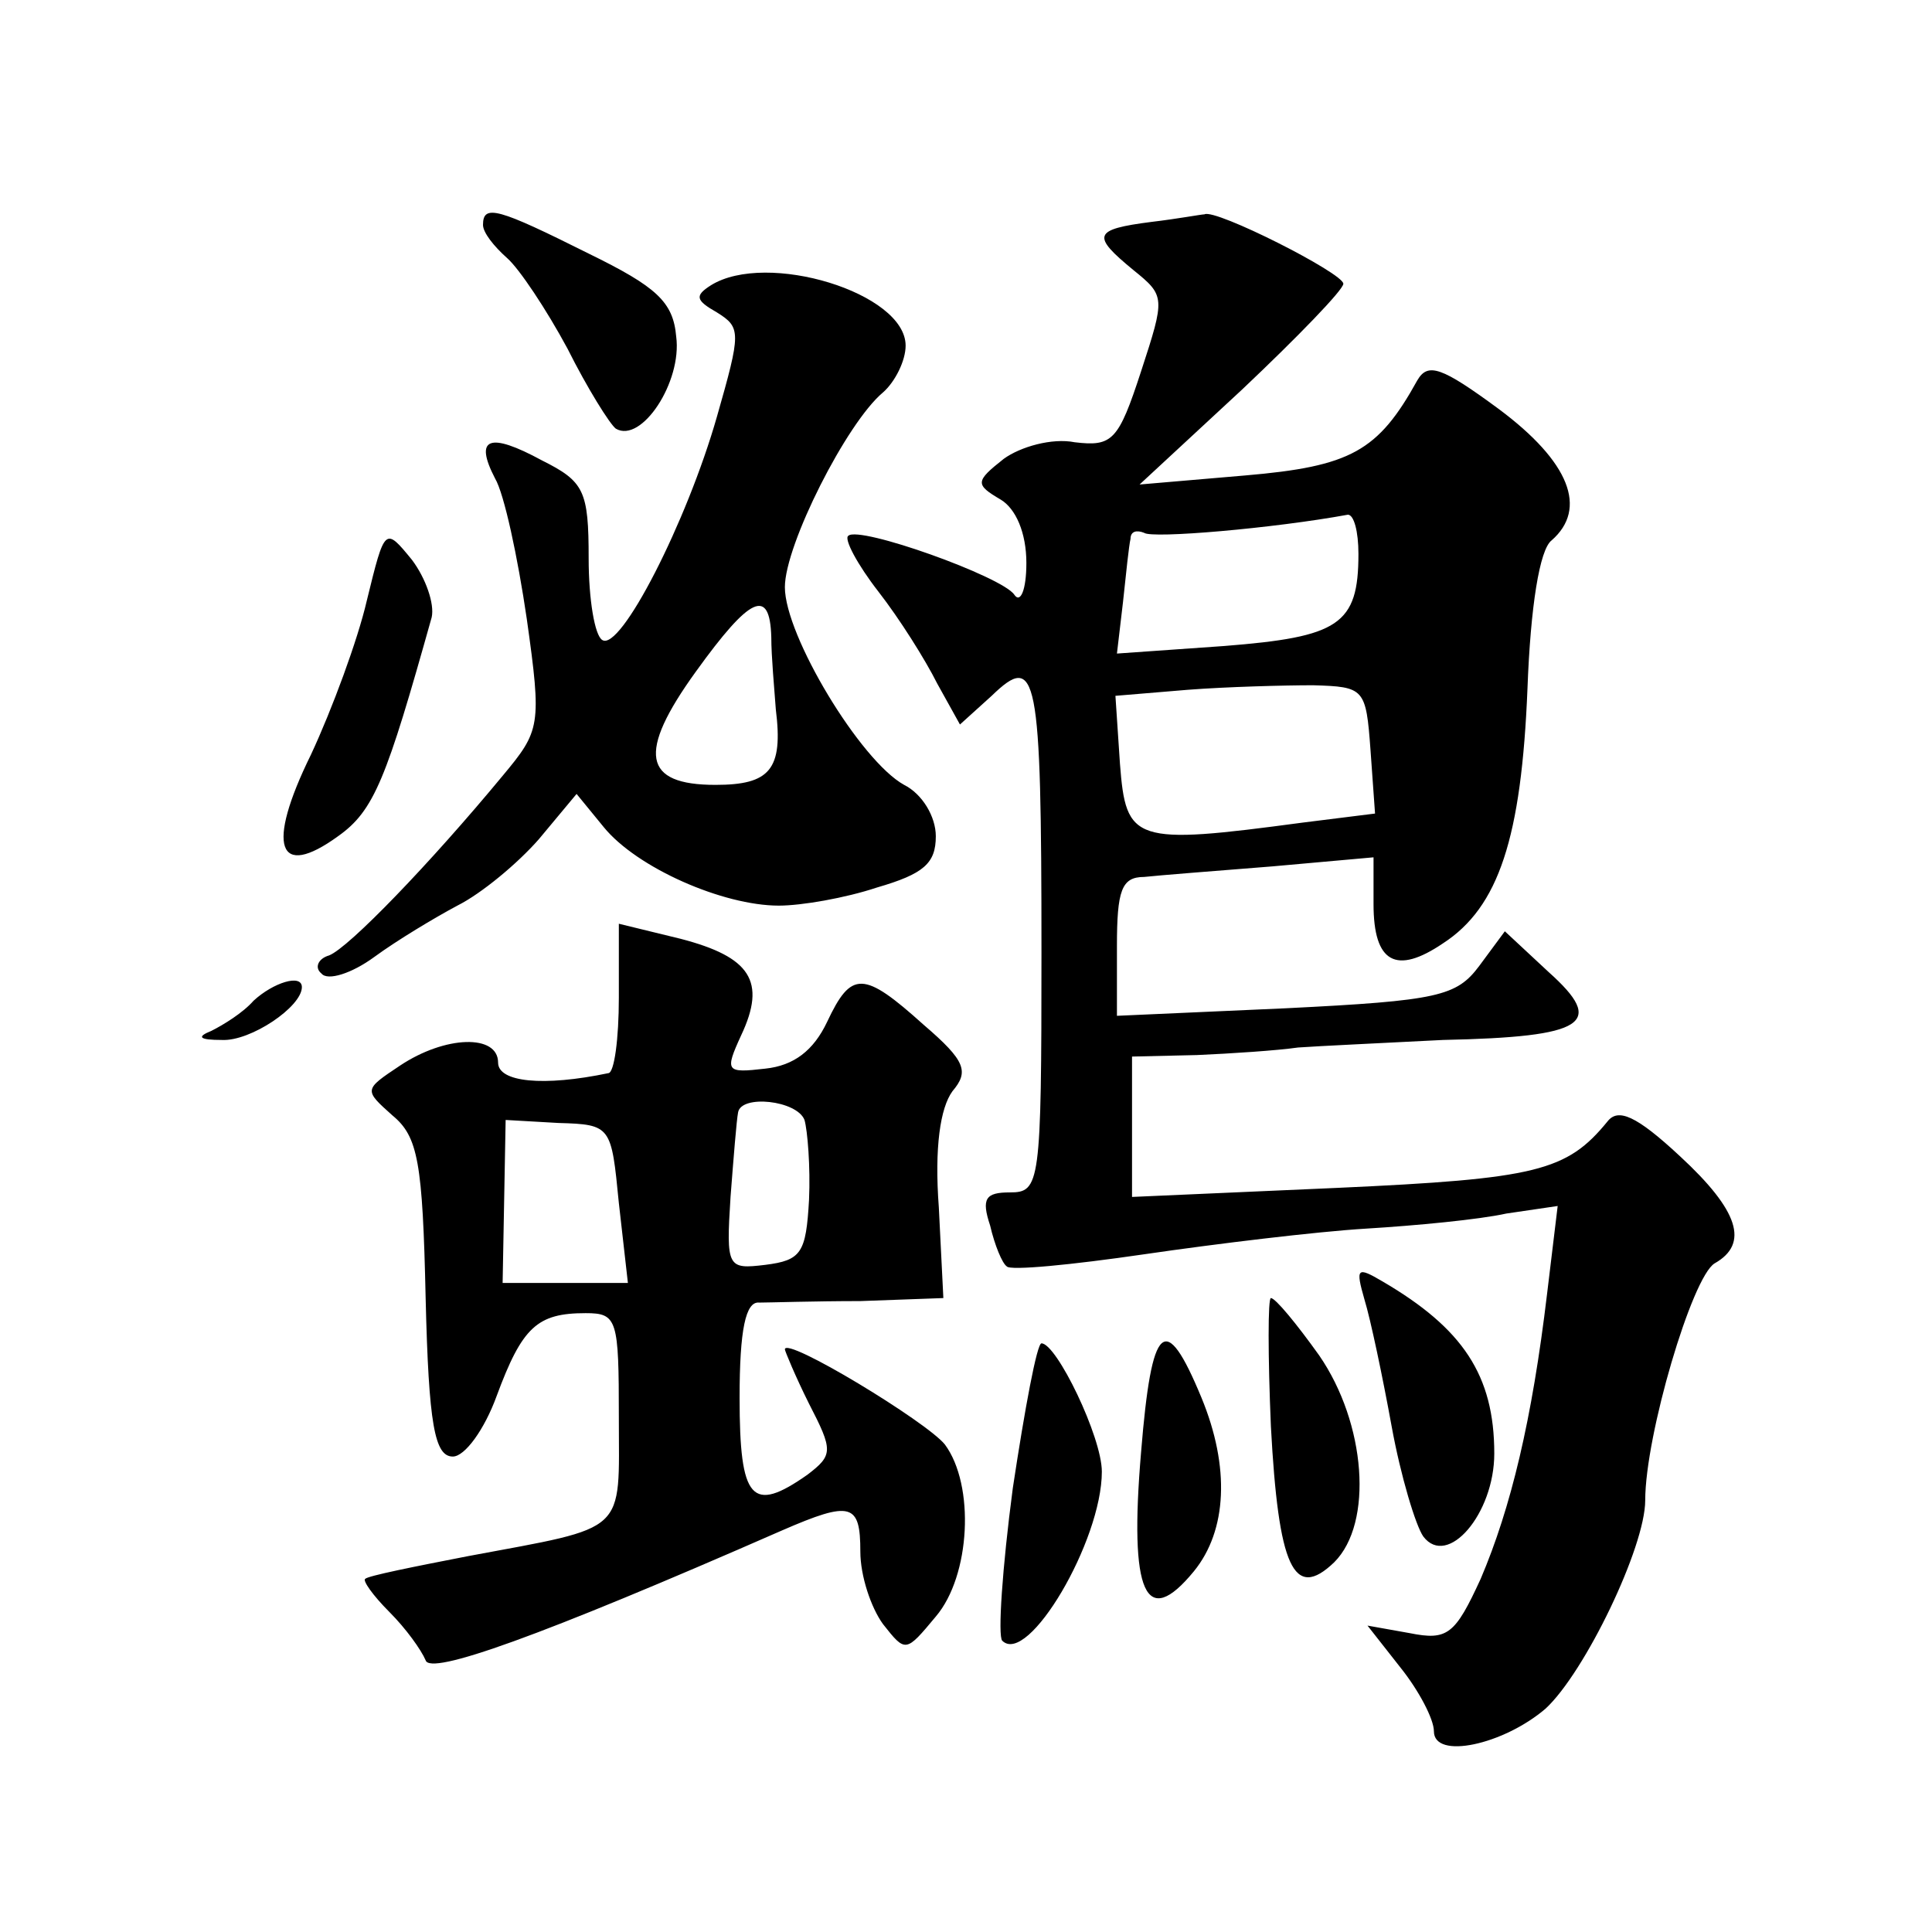
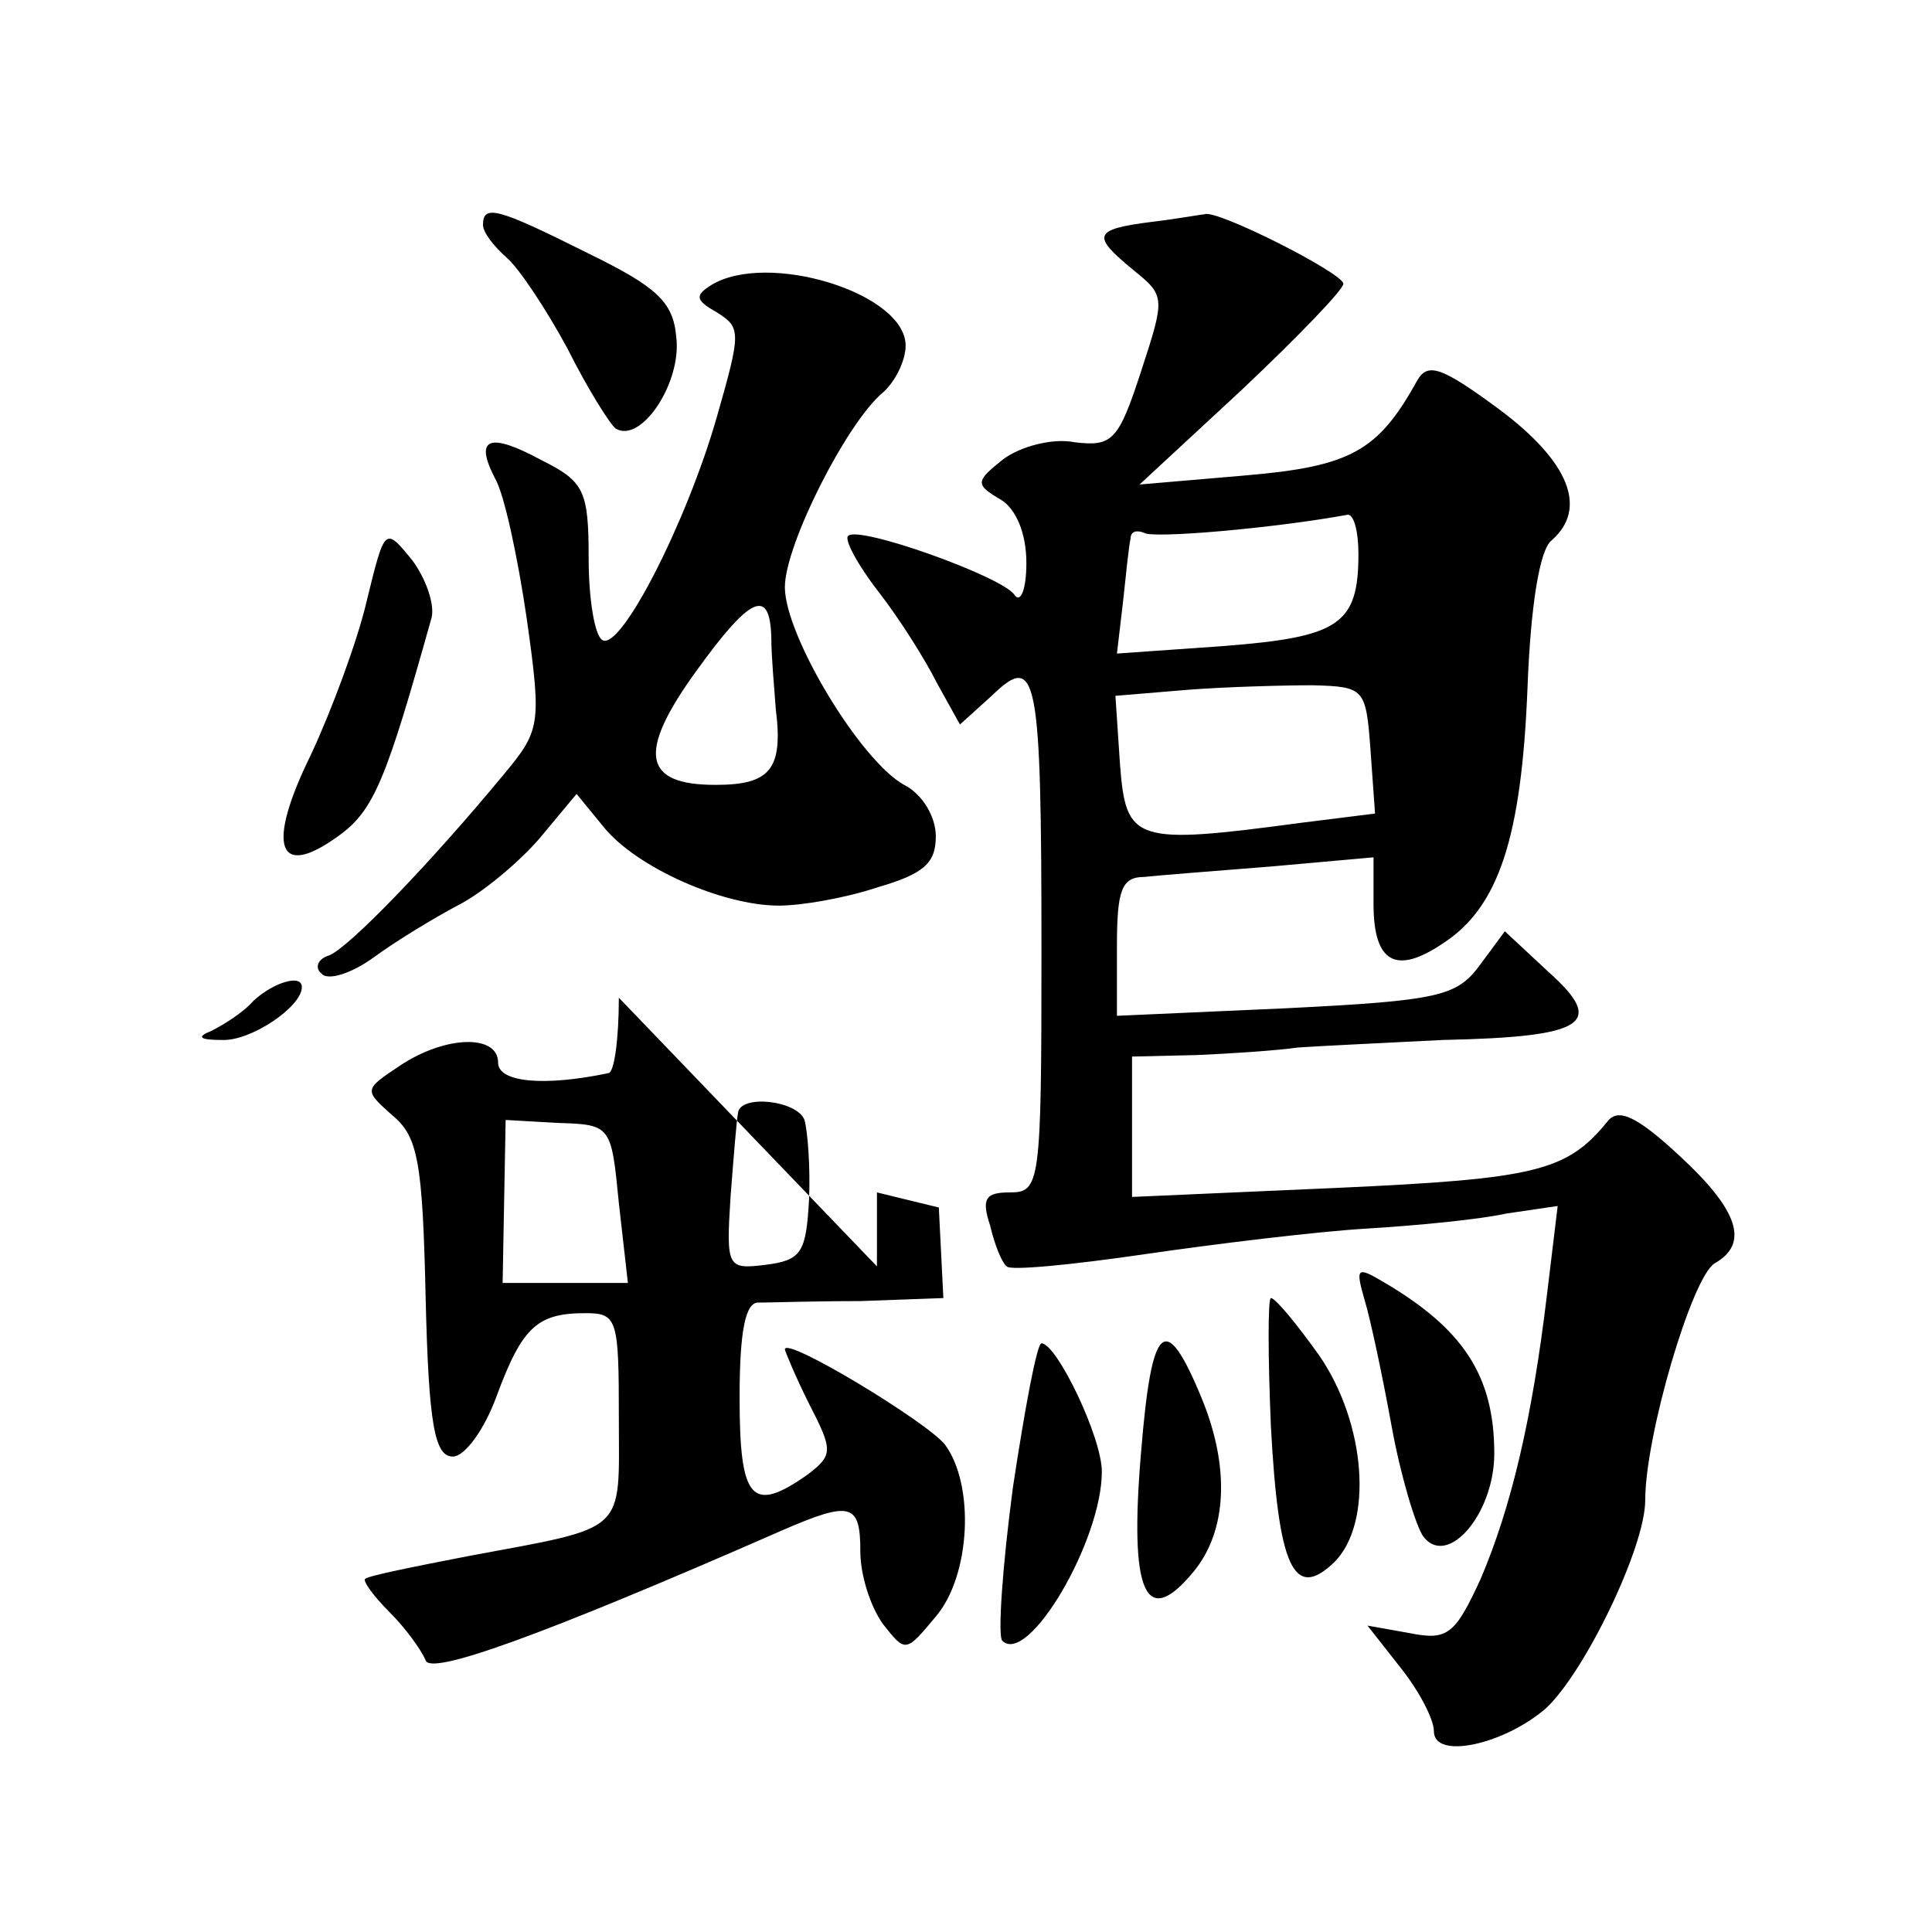
<svg xmlns="http://www.w3.org/2000/svg" version="1.0" width="128pt" height="128pt" viewBox="0 0 128 128" preserveAspectRatio="xMidYMid meet">
  <g transform="translate(0,128) scale(0.1,-0.1)" fill="#0" stroke="none">
-     <path d="M320 1131 c0 -5 7 -14 16 -22 8 -7 26 -34 40 -60 13 -26 28 -50 32 -53 17 -10 44 31 40 61 -2 23 -13 33 -58 55 -60 30 -70 33 -70 19z M763 1133 c-39 -5 -40 -9 -12 -32 21 -17 21 -18 5 -67 -15 -46 -19 -50 -44 -47 -15 3 -36 -3 -47 -11 -19 -15 -19 -17 -2 -27 10 -6 17 -22 17 -42 0 -18 -4 -27 -8 -21 -8 12 -103 46 -110 39 -3 -2 6 -19 20 -37 14 -18 31 -45 39 -61 l15 -27 21 19 c30 29 33 16 33 -170 0 -154 -1 -159 -21 -159 -16 0 -19 -4 -13 -22 3 -13 8 -25 11 -27 2 -3 43 1 91 8 48 7 114 15 147 17 33 2 75 6 93 10 l34 5 -7 -58 c-10 -84 -24 -142 -44 -189 -17 -37 -22 -41 -47 -36 l-28 5 22 -28 c12 -15 22 -34 22 -42 0 -19 46 -9 74 15 26 24 66 107 66 138 0 43 31 148 46 157 23 13 16 35 -23 71 -29 27 -41 32 -48 23 -27 -33 -47 -38 -179 -44 l-136 -6 0 47 0 46 43 1 c23 1 53 3 67 5 14 1 57 3 96 5 95 2 108 11 70 45 l-29 27 -17 -23 c-15 -20 -27 -23 -128 -28 l-112 -5 0 46 c0 37 3 46 18 46 9 1 47 4 85 7 l67 6 0 -31 c0 -39 15 -47 46 -26 37 24 52 70 56 169 2 54 8 92 16 98 24 21 12 52 -35 87 -38 28 -47 31 -54 19 -26 -47 -44 -57 -114 -63 l-70 -6 68 63 c37 35 67 66 67 70 0 7 -85 50 -92 46 -2 0 -18 -3 -35 -5z m137 -220 c0 -47 -13 -55 -89 -61 l-71 -5 4 34 c2 19 4 38 5 42 0 5 4 6 9 4 5 -4 86 3 135 12 4 0 7 -11 7 -26z m8 -130 l3 -42 -48 -6 c-112 -15 -117 -13 -121 39 l-3 45 48 4 c26 2 64 3 83 3 34 -1 35 -2 38 -43z M471 1091 c-11 -7 -10 -10 4 -18 16 -10 16 -13 0 -69 -20 -70 -64 -156 -76 -148 -5 3 -9 27 -9 54 0 45 -3 51 -31 65 -35 19 -45 15 -31 -12 6 -10 15 -52 21 -93 10 -71 9 -74 -16 -104 -48 -58 -102 -114 -115 -119 -7 -2 -10 -8 -5 -12 4 -5 20 0 35 11 15 11 40 26 55 34 16 8 40 28 54 44 l25 30 18 -22 c22 -27 79 -52 116 -52 15 0 44 5 65 12 31 9 39 16 39 34 0 13 -9 28 -21 34 -29 16 -79 99 -79 131 0 28 41 109 65 129 8 7 15 21 15 31 0 35 -92 63 -129 40z m40 -233 c0 -13 2 -34 3 -48 5 -40 -4 -50 -40 -50 -48 0 -52 21 -13 75 36 50 49 56 50 23z M243 882 c-6 -26 -23 -72 -37 -102 -30 -61 -22 -83 18 -54 24 17 32 38 62 145 2 9 -4 26 -13 38 -18 22 -18 22 -30 -27z M410 619 c0 -27 -3 -50 -7 -50 -43 -9 -73 -6 -73 7 0 19 -35 18 -65 -2 -24 -16 -24 -16 -5 -33 17 -14 20 -31 22 -121 2 -84 6 -105 18 -105 8 0 21 18 29 40 17 46 27 55 59 55 21 0 22 -4 22 -69 0 -78 7 -72 -100 -92 -36 -7 -66 -13 -68 -15 -2 -1 5 -11 16 -22 11 -11 21 -25 24 -32 3 -10 74 15 236 86 46 20 52 18 52 -14 0 -16 7 -37 15 -48 15 -19 15 -19 35 5 23 27 26 87 6 114 -12 15 -106 72 -106 63 0 -1 7 -18 16 -36 16 -31 16 -34 -1 -47 -37 -26 -45 -17 -45 51 0 45 4 64 13 63 6 0 37 1 67 1 l55 2 -3 60 c-3 40 1 66 9 77 11 13 9 20 -19 44 -40 36 -48 36 -64 2 -9 -19 -22 -29 -41 -31 -26 -3 -27 -2 -16 22 17 36 6 52 -40 64 l-41 10 0 -49z m123 -81 c2 -7 4 -31 3 -53 -2 -35 -5 -40 -29 -43 -25 -3 -26 -2 -23 45 2 26 4 51 5 56 2 12 39 8 44 -5z m-123 -55 l6 -53 -42 0 -41 0 1 54 1 54 35 -2 c35 -1 35 -2 40 -53z M168 617 c-7 -8 -20 -16 -28 -20 -10 -4 -8 -6 7 -6 19 -1 53 22 53 35 0 9 -19 3 -32 -9z M904 419 c4 -13 12 -51 18 -84 6 -33 16 -66 21 -73 16 -21 47 15 47 55 0 52 -21 83 -74 114 -17 10 -18 9 -12 -12z M842 335 c5 -93 15 -116 42 -90 26 26 21 92 -10 137 -15 21 -29 38 -32 38 -2 0 -2 -38 0 -85z M756 318 c-8 -94 3 -118 35 -79 22 27 24 69 5 115 -24 58 -33 50 -40 -36z M671 294 c-7 -53 -10 -98 -7 -101 17 -17 66 66 66 112 0 23 -30 85 -40 85 -3 0 -11 -43 -19 -96z" />
+     <path d="M320 1131 c0 -5 7 -14 16 -22 8 -7 26 -34 40 -60 13 -26 28 -50 32 -53 17 -10 44 31 40 61 -2 23 -13 33 -58 55 -60 30 -70 33 -70 19z M763 1133 c-39 -5 -40 -9 -12 -32 21 -17 21 -18 5 -67 -15 -46 -19 -50 -44 -47 -15 3 -36 -3 -47 -11 -19 -15 -19 -17 -2 -27 10 -6 17 -22 17 -42 0 -18 -4 -27 -8 -21 -8 12 -103 46 -110 39 -3 -2 6 -19 20 -37 14 -18 31 -45 39 -61 l15 -27 21 19 c30 29 33 16 33 -170 0 -154 -1 -159 -21 -159 -16 0 -19 -4 -13 -22 3 -13 8 -25 11 -27 2 -3 43 1 91 8 48 7 114 15 147 17 33 2 75 6 93 10 l34 5 -7 -58 c-10 -84 -24 -142 -44 -189 -17 -37 -22 -41 -47 -36 l-28 5 22 -28 c12 -15 22 -34 22 -42 0 -19 46 -9 74 15 26 24 66 107 66 138 0 43 31 148 46 157 23 13 16 35 -23 71 -29 27 -41 32 -48 23 -27 -33 -47 -38 -179 -44 l-136 -6 0 47 0 46 43 1 c23 1 53 3 67 5 14 1 57 3 96 5 95 2 108 11 70 45 l-29 27 -17 -23 c-15 -20 -27 -23 -128 -28 l-112 -5 0 46 c0 37 3 46 18 46 9 1 47 4 85 7 l67 6 0 -31 c0 -39 15 -47 46 -26 37 24 52 70 56 169 2 54 8 92 16 98 24 21 12 52 -35 87 -38 28 -47 31 -54 19 -26 -47 -44 -57 -114 -63 l-70 -6 68 63 c37 35 67 66 67 70 0 7 -85 50 -92 46 -2 0 -18 -3 -35 -5z m137 -220 c0 -47 -13 -55 -89 -61 l-71 -5 4 34 c2 19 4 38 5 42 0 5 4 6 9 4 5 -4 86 3 135 12 4 0 7 -11 7 -26z m8 -130 l3 -42 -48 -6 c-112 -15 -117 -13 -121 39 l-3 45 48 4 c26 2 64 3 83 3 34 -1 35 -2 38 -43z M471 1091 c-11 -7 -10 -10 4 -18 16 -10 16 -13 0 -69 -20 -70 -64 -156 -76 -148 -5 3 -9 27 -9 54 0 45 -3 51 -31 65 -35 19 -45 15 -31 -12 6 -10 15 -52 21 -93 10 -71 9 -74 -16 -104 -48 -58 -102 -114 -115 -119 -7 -2 -10 -8 -5 -12 4 -5 20 0 35 11 15 11 40 26 55 34 16 8 40 28 54 44 l25 30 18 -22 c22 -27 79 -52 116 -52 15 0 44 5 65 12 31 9 39 16 39 34 0 13 -9 28 -21 34 -29 16 -79 99 -79 131 0 28 41 109 65 129 8 7 15 21 15 31 0 35 -92 63 -129 40z m40 -233 c0 -13 2 -34 3 -48 5 -40 -4 -50 -40 -50 -48 0 -52 21 -13 75 36 50 49 56 50 23z M243 882 c-6 -26 -23 -72 -37 -102 -30 -61 -22 -83 18 -54 24 17 32 38 62 145 2 9 -4 26 -13 38 -18 22 -18 22 -30 -27z M410 619 c0 -27 -3 -50 -7 -50 -43 -9 -73 -6 -73 7 0 19 -35 18 -65 -2 -24 -16 -24 -16 -5 -33 17 -14 20 -31 22 -121 2 -84 6 -105 18 -105 8 0 21 18 29 40 17 46 27 55 59 55 21 0 22 -4 22 -69 0 -78 7 -72 -100 -92 -36 -7 -66 -13 -68 -15 -2 -1 5 -11 16 -22 11 -11 21 -25 24 -32 3 -10 74 15 236 86 46 20 52 18 52 -14 0 -16 7 -37 15 -48 15 -19 15 -19 35 5 23 27 26 87 6 114 -12 15 -106 72 -106 63 0 -1 7 -18 16 -36 16 -31 16 -34 -1 -47 -37 -26 -45 -17 -45 51 0 45 4 64 13 63 6 0 37 1 67 1 l55 2 -3 60 l-41 10 0 -49z m123 -81 c2 -7 4 -31 3 -53 -2 -35 -5 -40 -29 -43 -25 -3 -26 -2 -23 45 2 26 4 51 5 56 2 12 39 8 44 -5z m-123 -55 l6 -53 -42 0 -41 0 1 54 1 54 35 -2 c35 -1 35 -2 40 -53z M168 617 c-7 -8 -20 -16 -28 -20 -10 -4 -8 -6 7 -6 19 -1 53 22 53 35 0 9 -19 3 -32 -9z M904 419 c4 -13 12 -51 18 -84 6 -33 16 -66 21 -73 16 -21 47 15 47 55 0 52 -21 83 -74 114 -17 10 -18 9 -12 -12z M842 335 c5 -93 15 -116 42 -90 26 26 21 92 -10 137 -15 21 -29 38 -32 38 -2 0 -2 -38 0 -85z M756 318 c-8 -94 3 -118 35 -79 22 27 24 69 5 115 -24 58 -33 50 -40 -36z M671 294 c-7 -53 -10 -98 -7 -101 17 -17 66 66 66 112 0 23 -30 85 -40 85 -3 0 -11 -43 -19 -96z" />
  </g>
</svg>